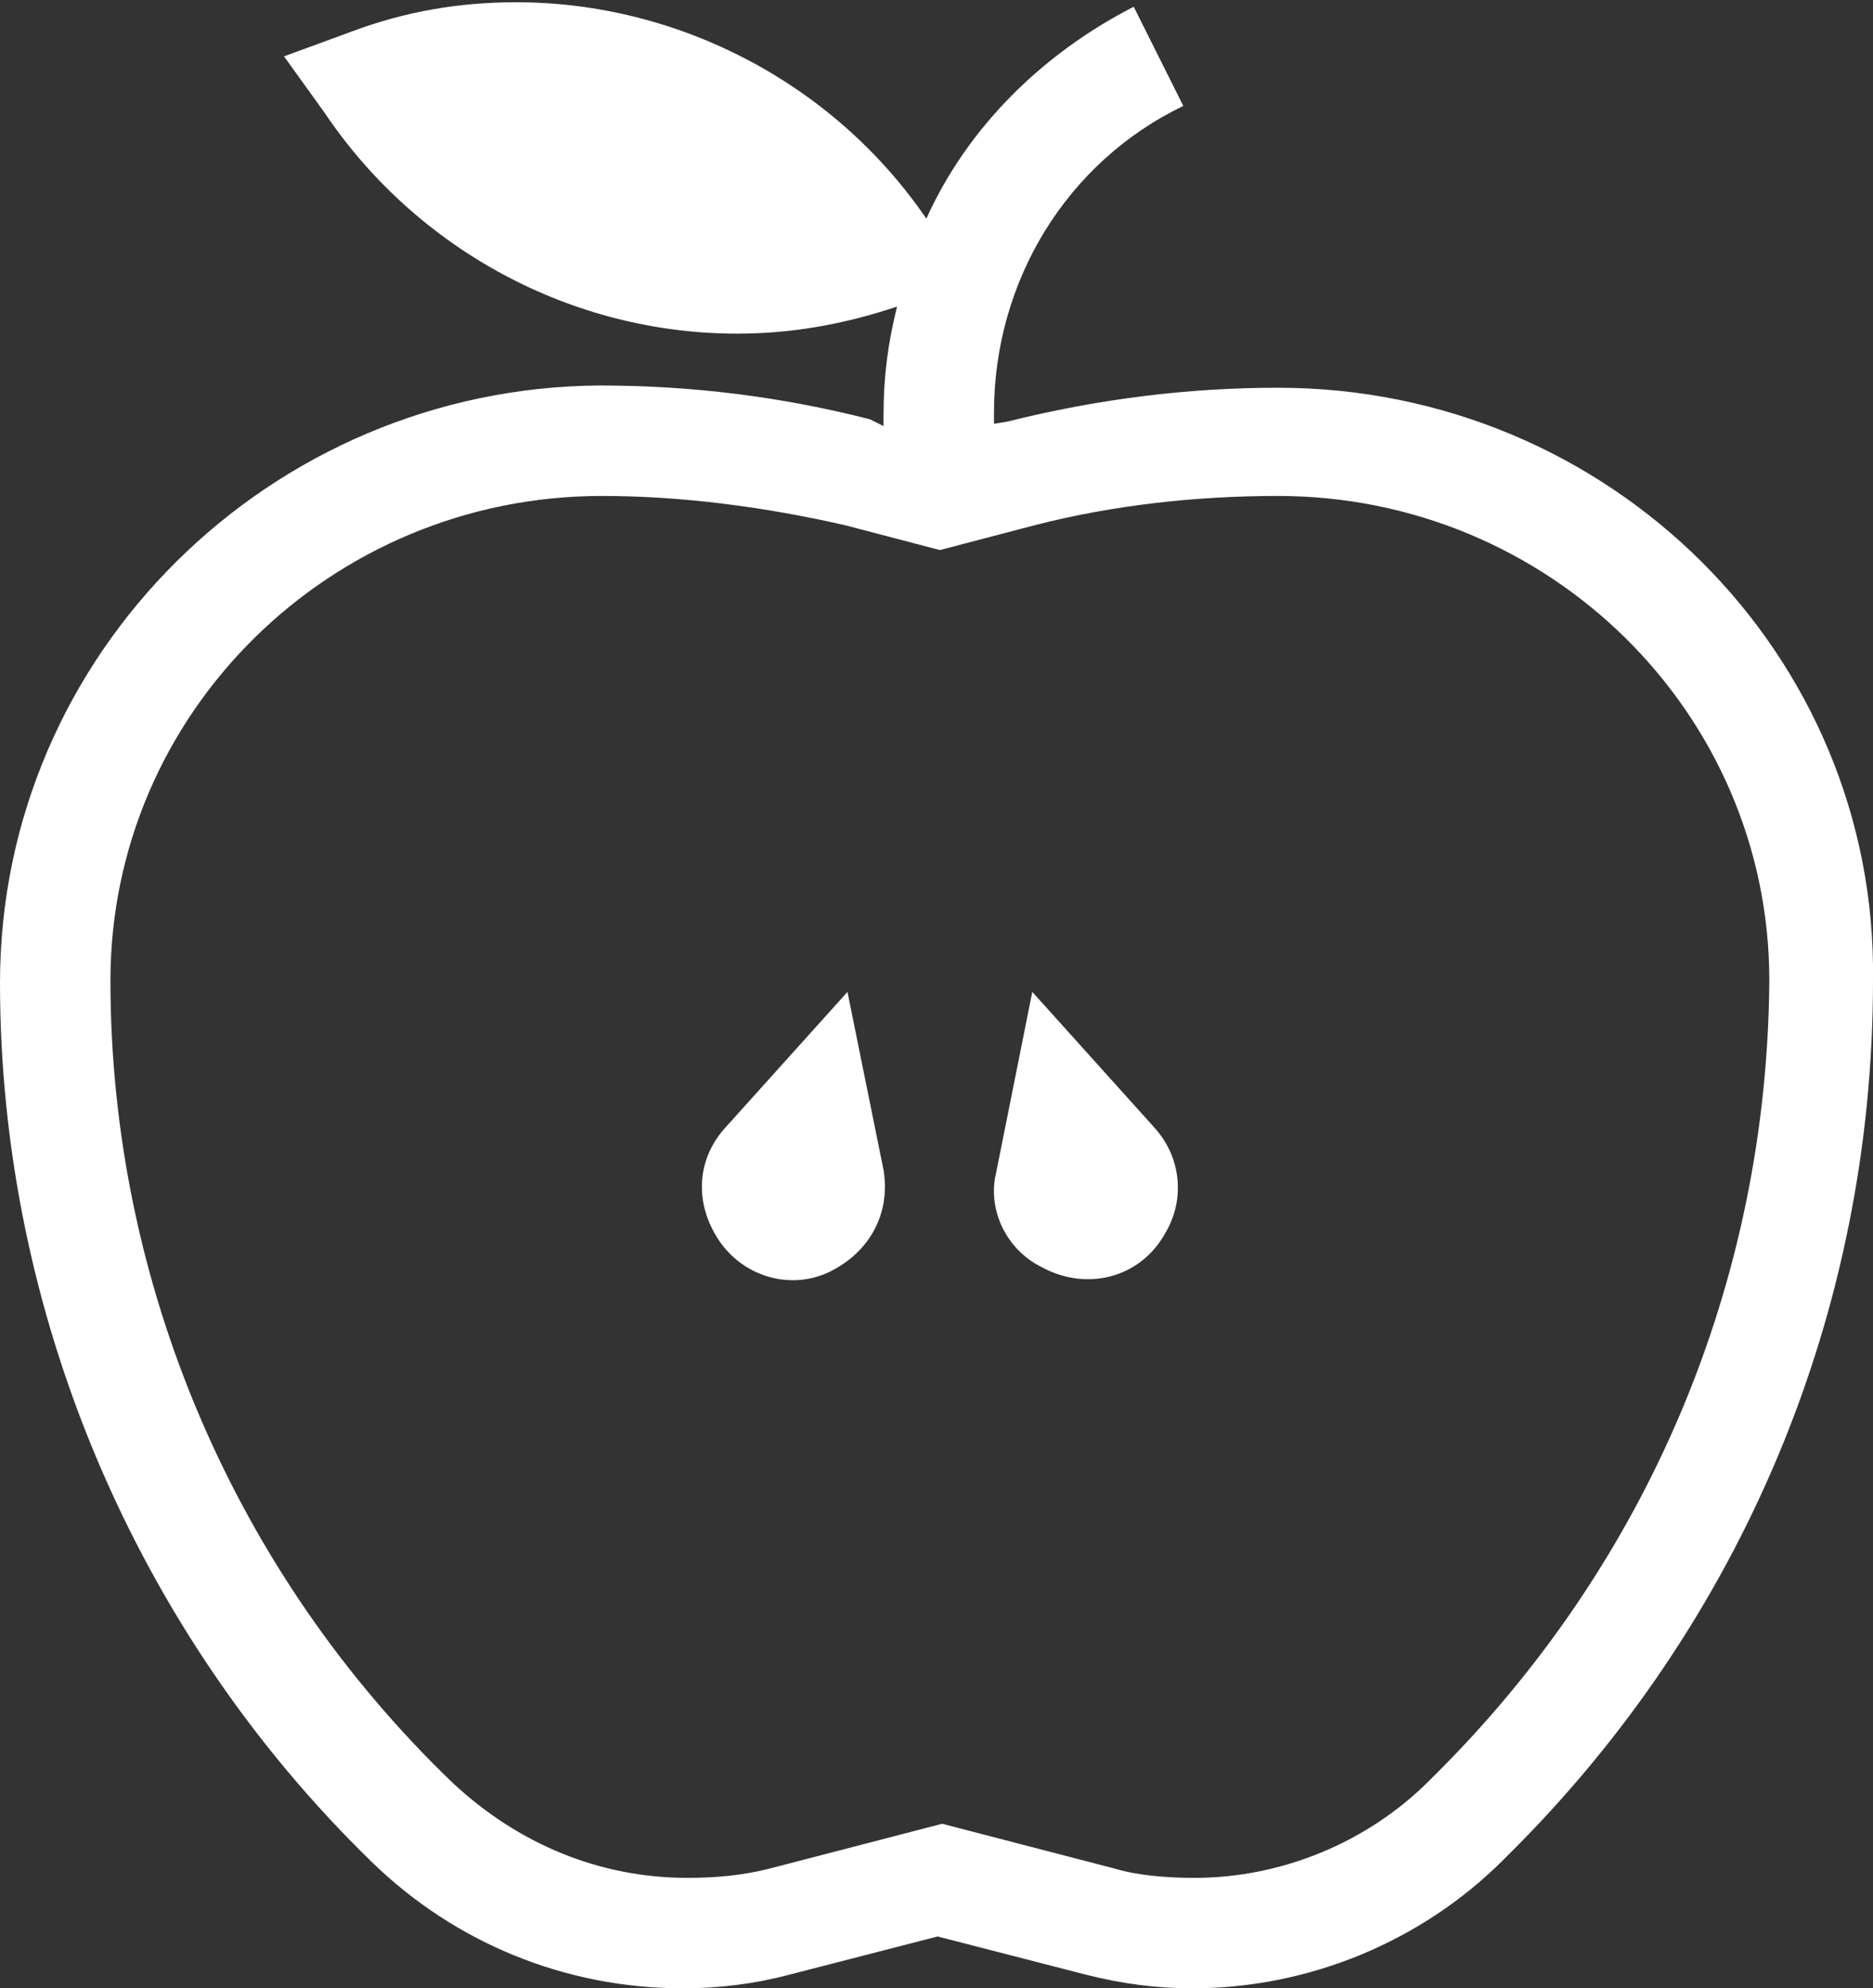
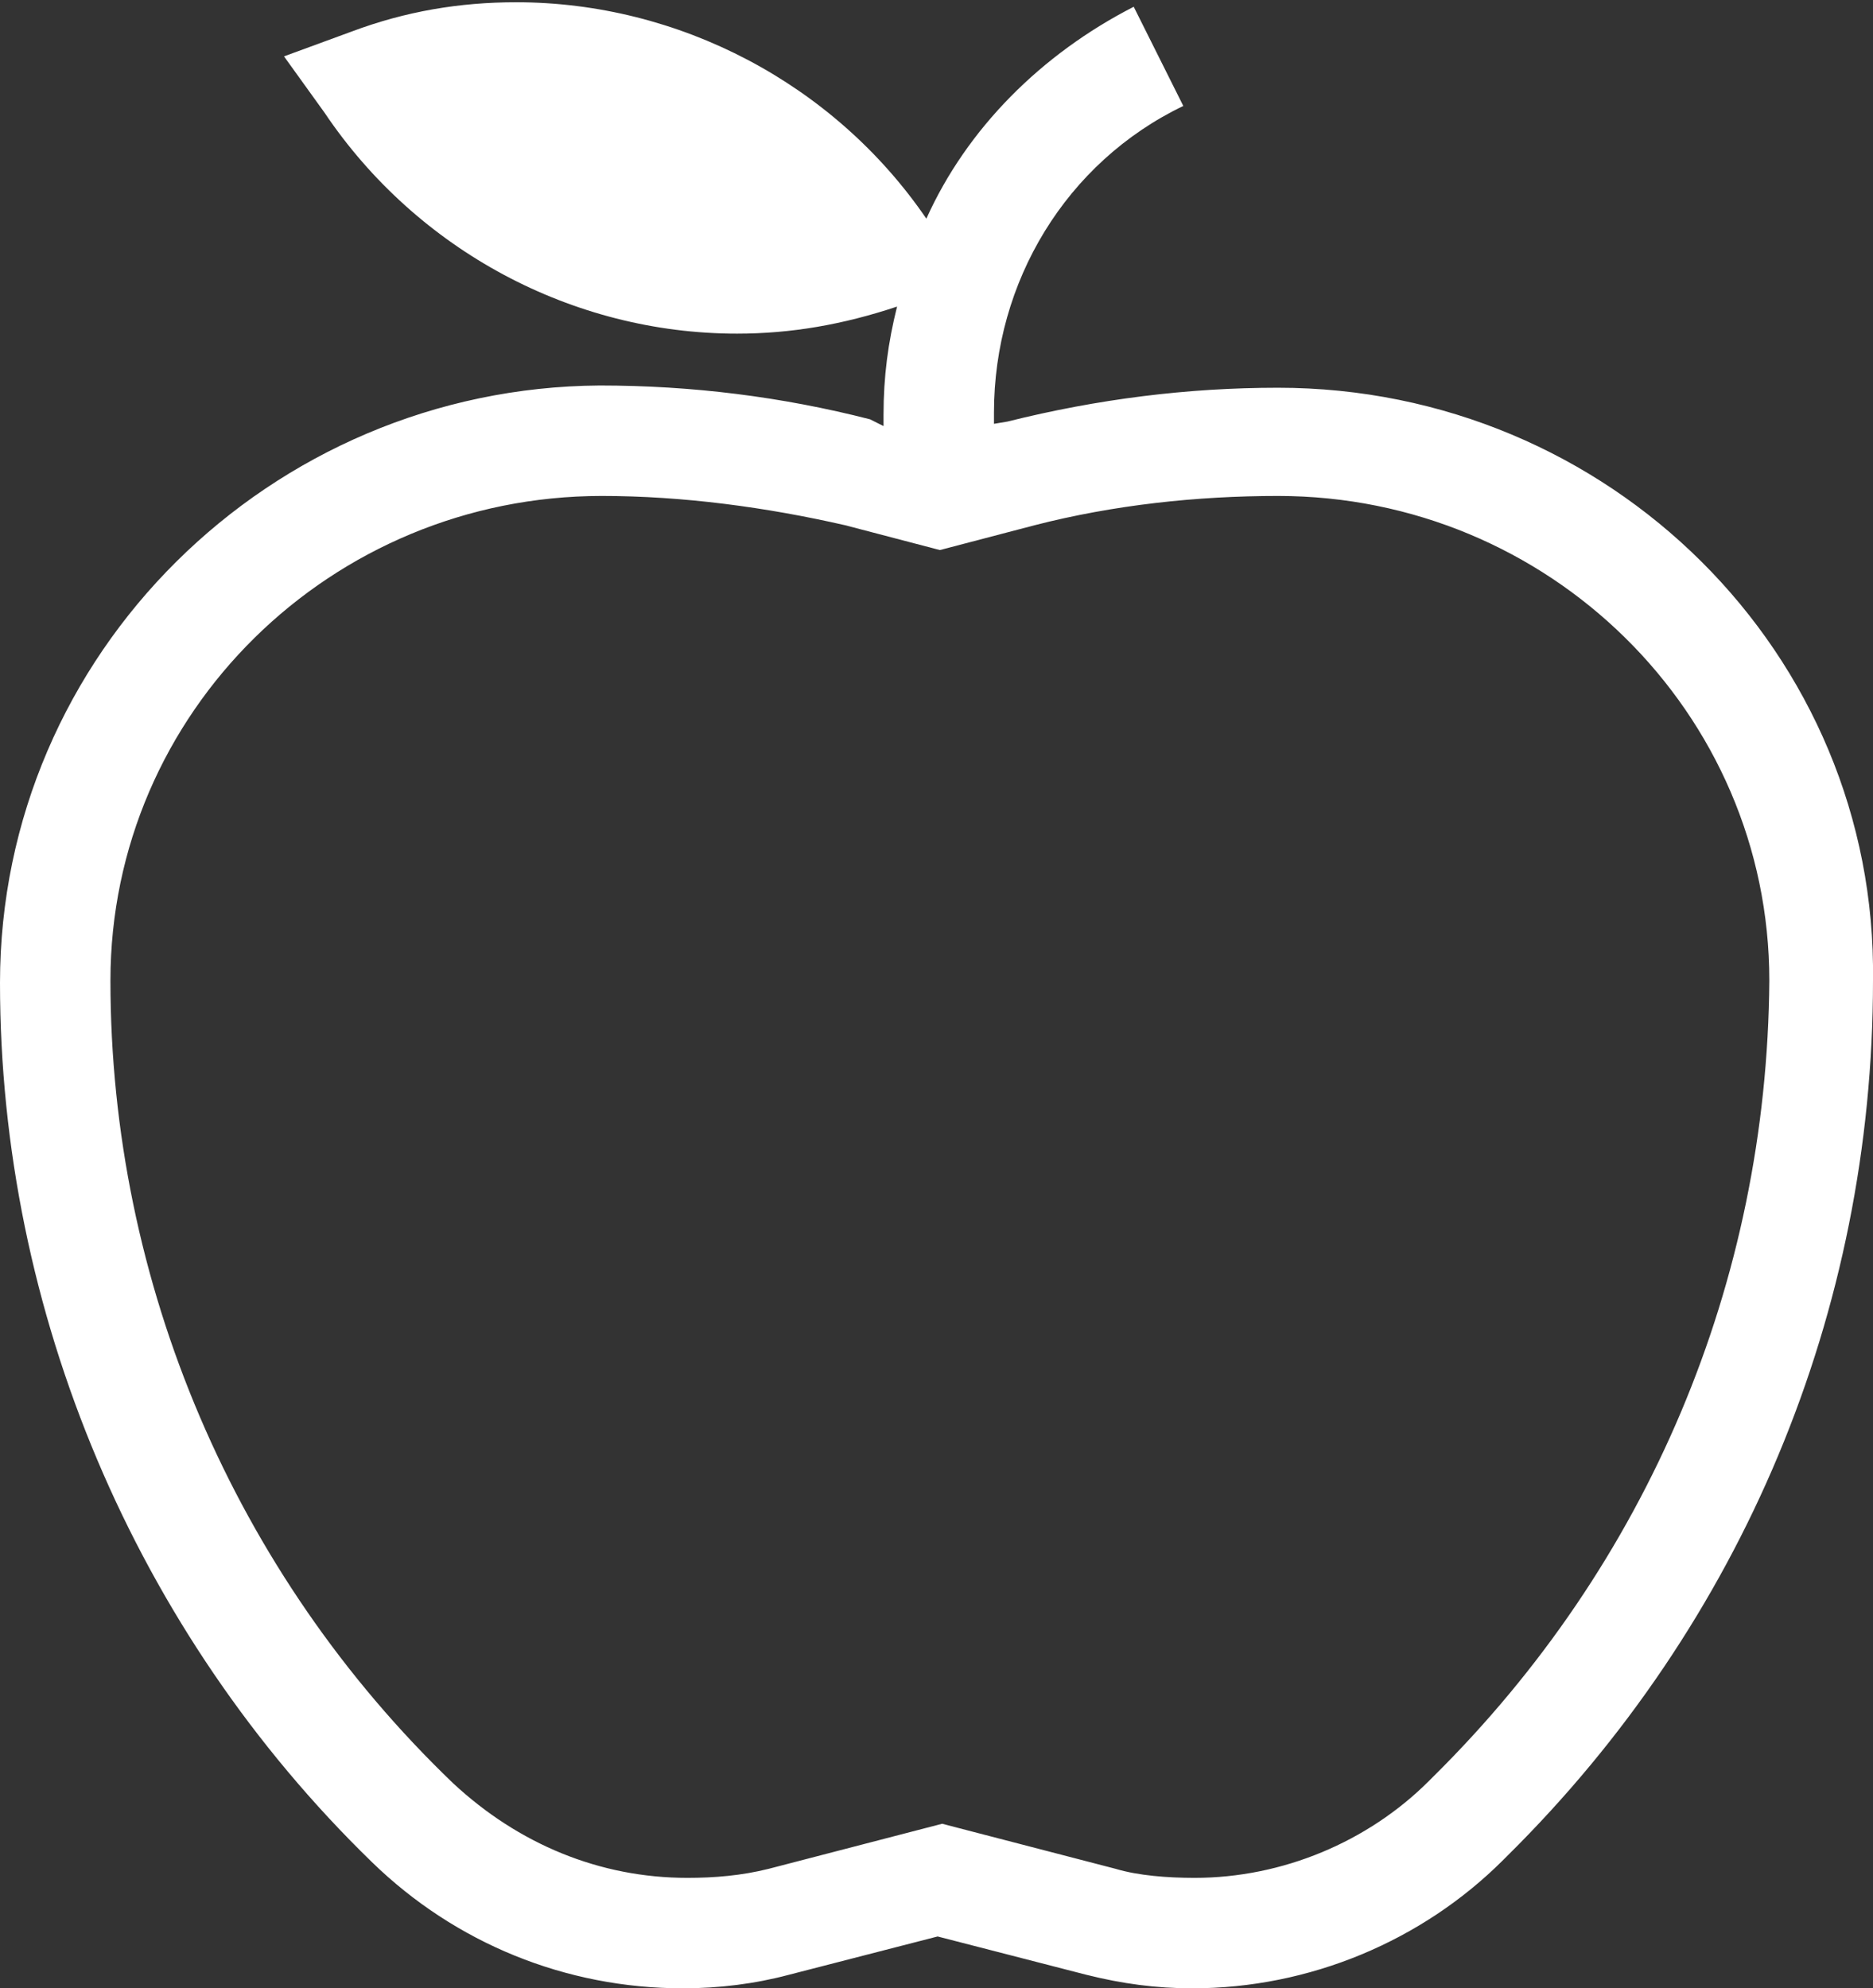
<svg xmlns="http://www.w3.org/2000/svg" version="1.1" id="Layer_1" x="0px" y="0px" viewBox="0 0 83.1 88.2" enable-background="new 0 0 83.1 88.2" xml:space="preserve">
  <rect x="0" y="0" width="83.1" height="88.2" fill="#333333" stroke="none" />
  <g>
-     <path fill="#FFFFFF" d="M37.2,56.2c1.5-0.9,2.3-2.5,2-4.3l-1.6-7.9l-5.4,6c-1.2,1.3-1.4,3.1-0.5,4.7C32.8,56.7,35.3,57.4,37.2,56.2   z" />
-     <path fill="#FFFFFF" d="M46.2,56.2c2,1.1,4.4,0.5,5.5-1.5c0.9-1.5,0.7-3.4-0.5-4.7l-5.4-6L44.2,52C43.8,53.6,44.6,55.4,46.2,56.2z" />
    <path fill="#FFFFFF" d="M63.6,78.8L63.4,79c-2.7,2.7-6.5,4.3-10.4,4.3c-1.2,0-2.5-0.1-3.5-0.4l-7.7-2l-7.7,2   c-1.2,0.3-2.4,0.4-3.6,0.4c-3.9,0-7.5-1.5-10.4-4.2C10.4,69.8,4.9,56.9,4.9,43.5c0-11.9,9.8-21.5,21.8-21.5c3.6,0,7.3,0.5,10.8,1.3   l4.2,1.1l4.2-1.1c3.5-0.9,7.2-1.3,10.8-1.3c12,0,21.8,9.6,21.8,21.5C78.4,56.9,73.1,69.4,63.6,78.8z M56.7,17.2c-4,0-8,0.5-12,1.5   l-0.6,0.1v-0.5c0-5.8,3.2-11.1,8.4-13.6l-2.2-4.4c-4.1,2.1-7.4,5.4-9.2,9.4c-4.1-6-11-9.6-18.2-9.6c-2.5,0-4.9,0.4-7.3,1.3l-3,1.1   L14.4,5c4.1,6.1,11,9.8,18.3,9.8c2.4,0,4.7-0.4,7.1-1.2c-0.4,1.6-0.6,3.1-0.6,4.8v0.5l-0.6-0.3c-3.9-1-7.9-1.5-12-1.5   C12,17.2,0,29,0,43.6s6,28.8,16.5,39c3.7,3.6,8.6,5.6,13.8,5.6c1.6,0,3.2-0.2,4.7-0.6l6.6-1.7l6.6,1.7c1.6,0.4,3.1,0.6,4.7,0.6   c5.2,0,10.2-2.1,13.8-5.7l0.2-0.2C77.3,72,83.1,58.2,83.1,43.5C83.3,29,71.4,17.2,56.7,17.2z" />
  </g>
</svg>